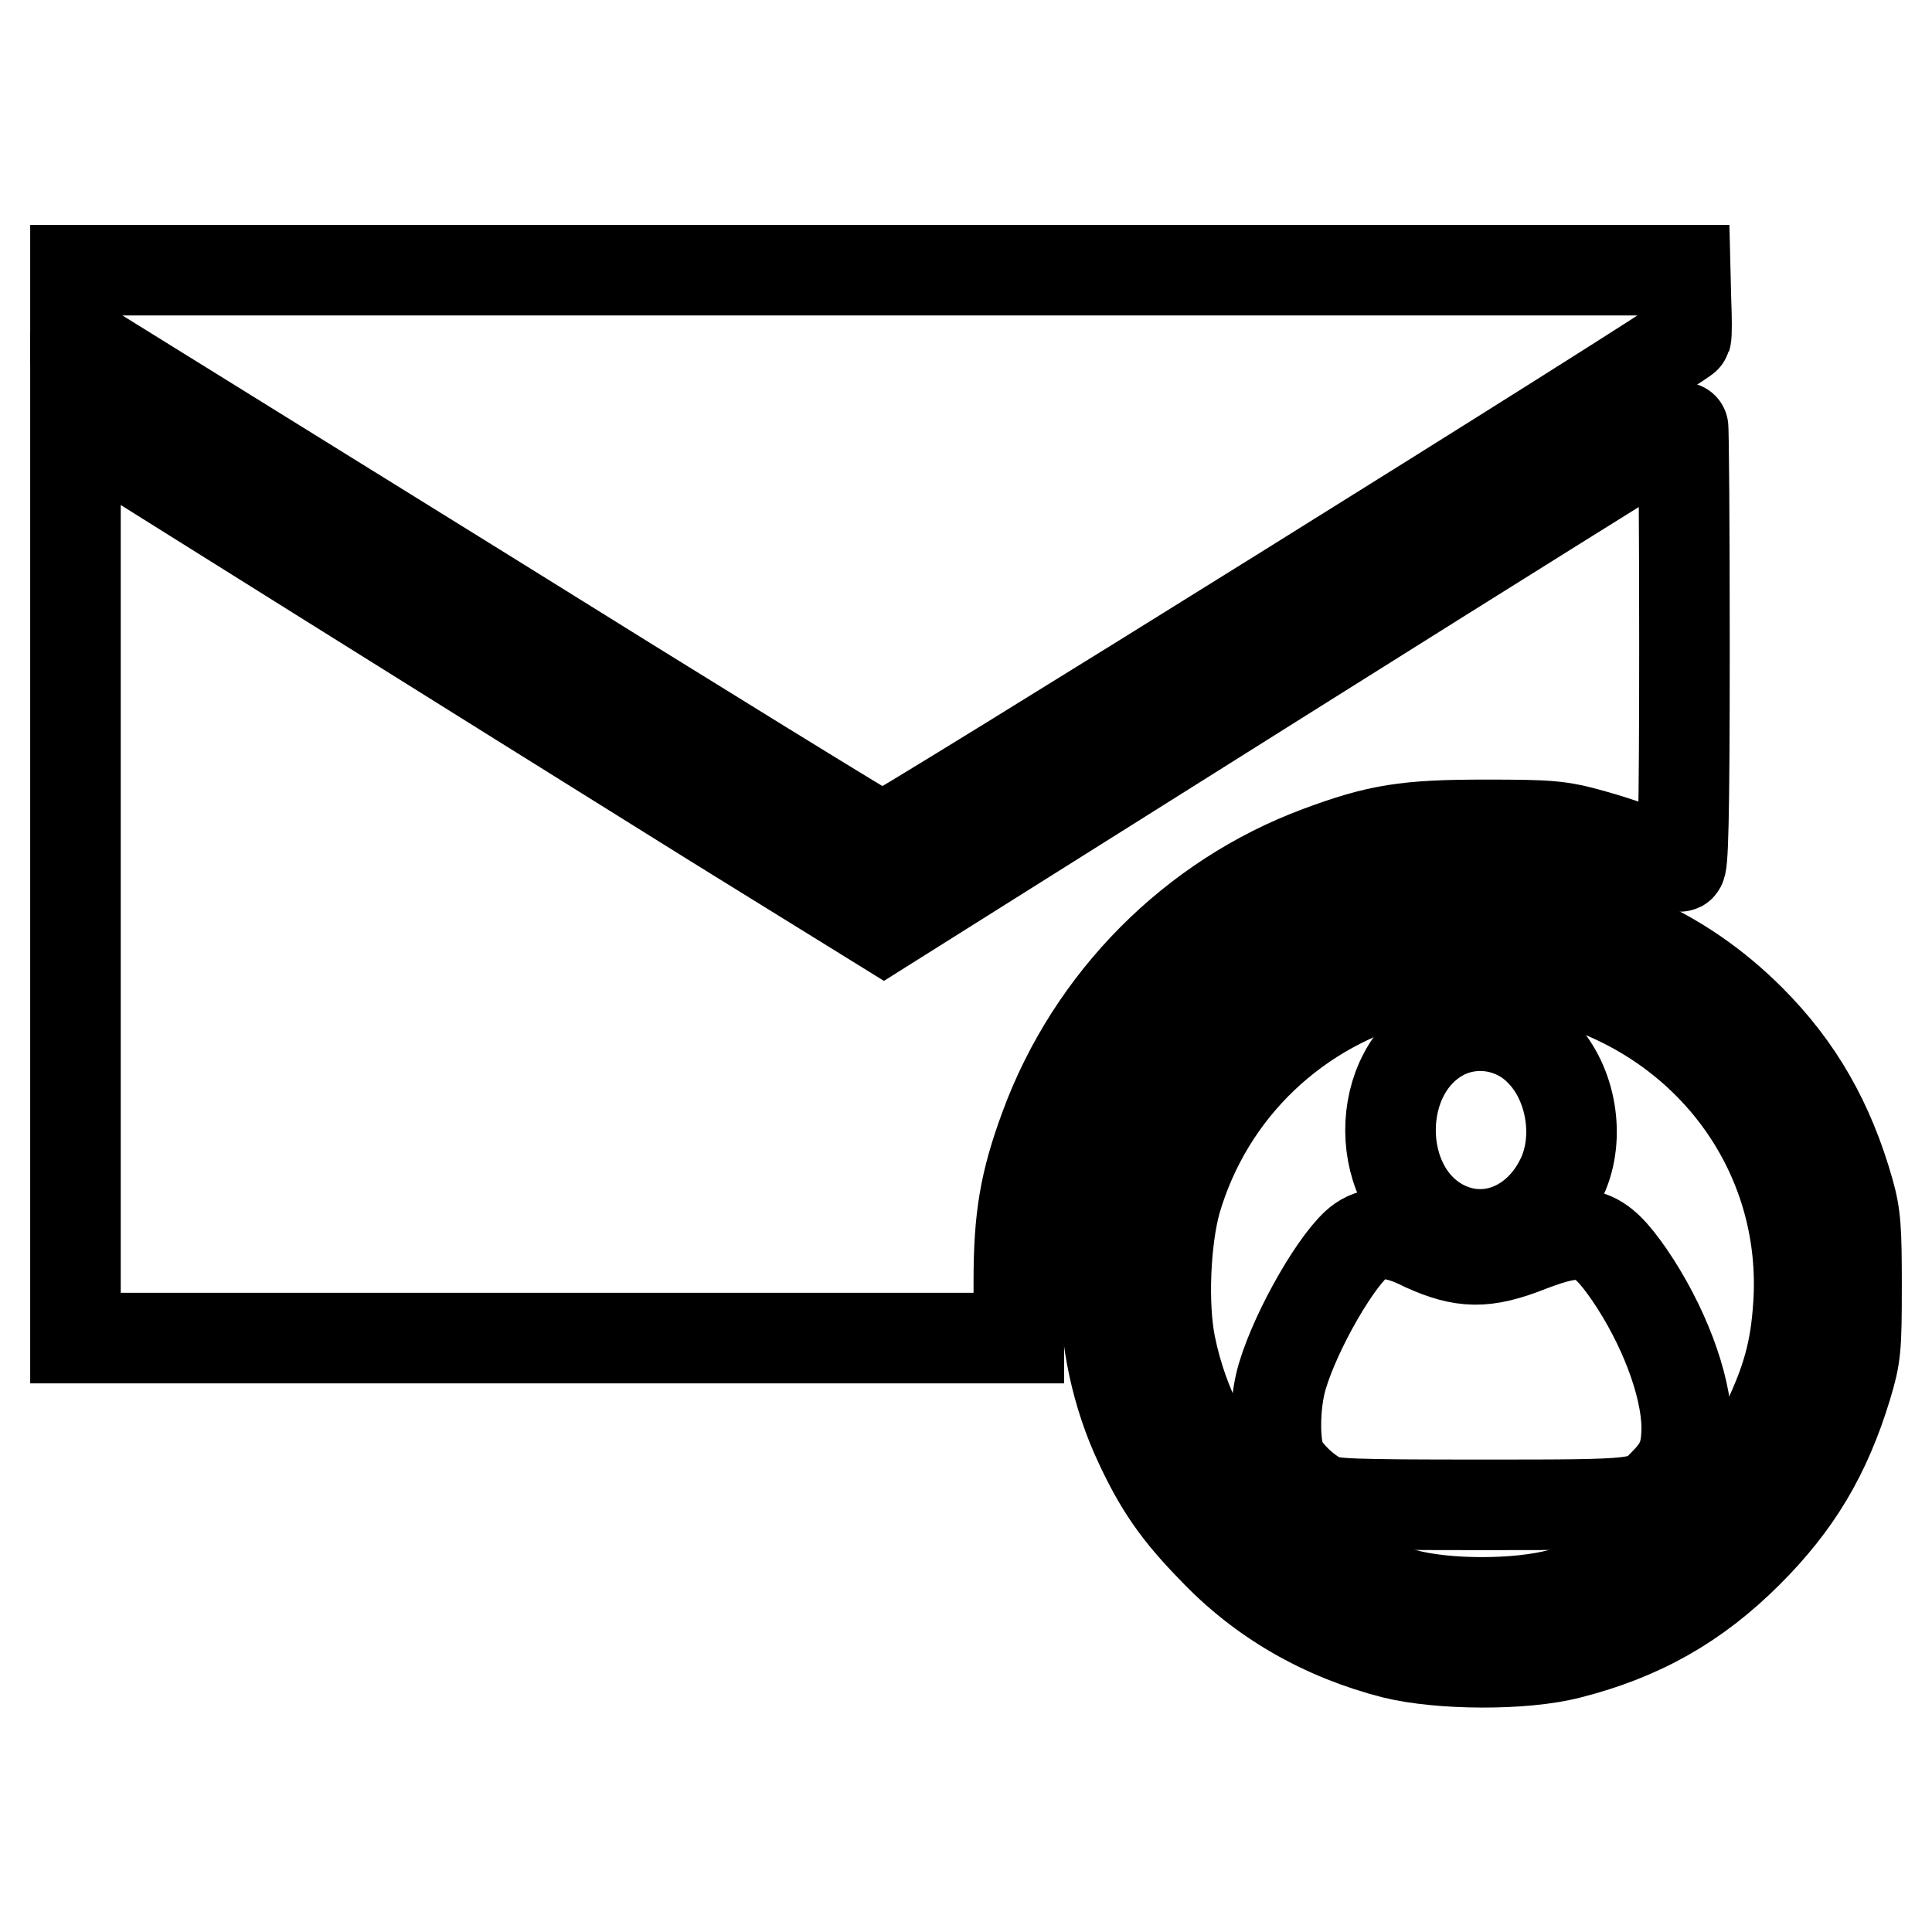
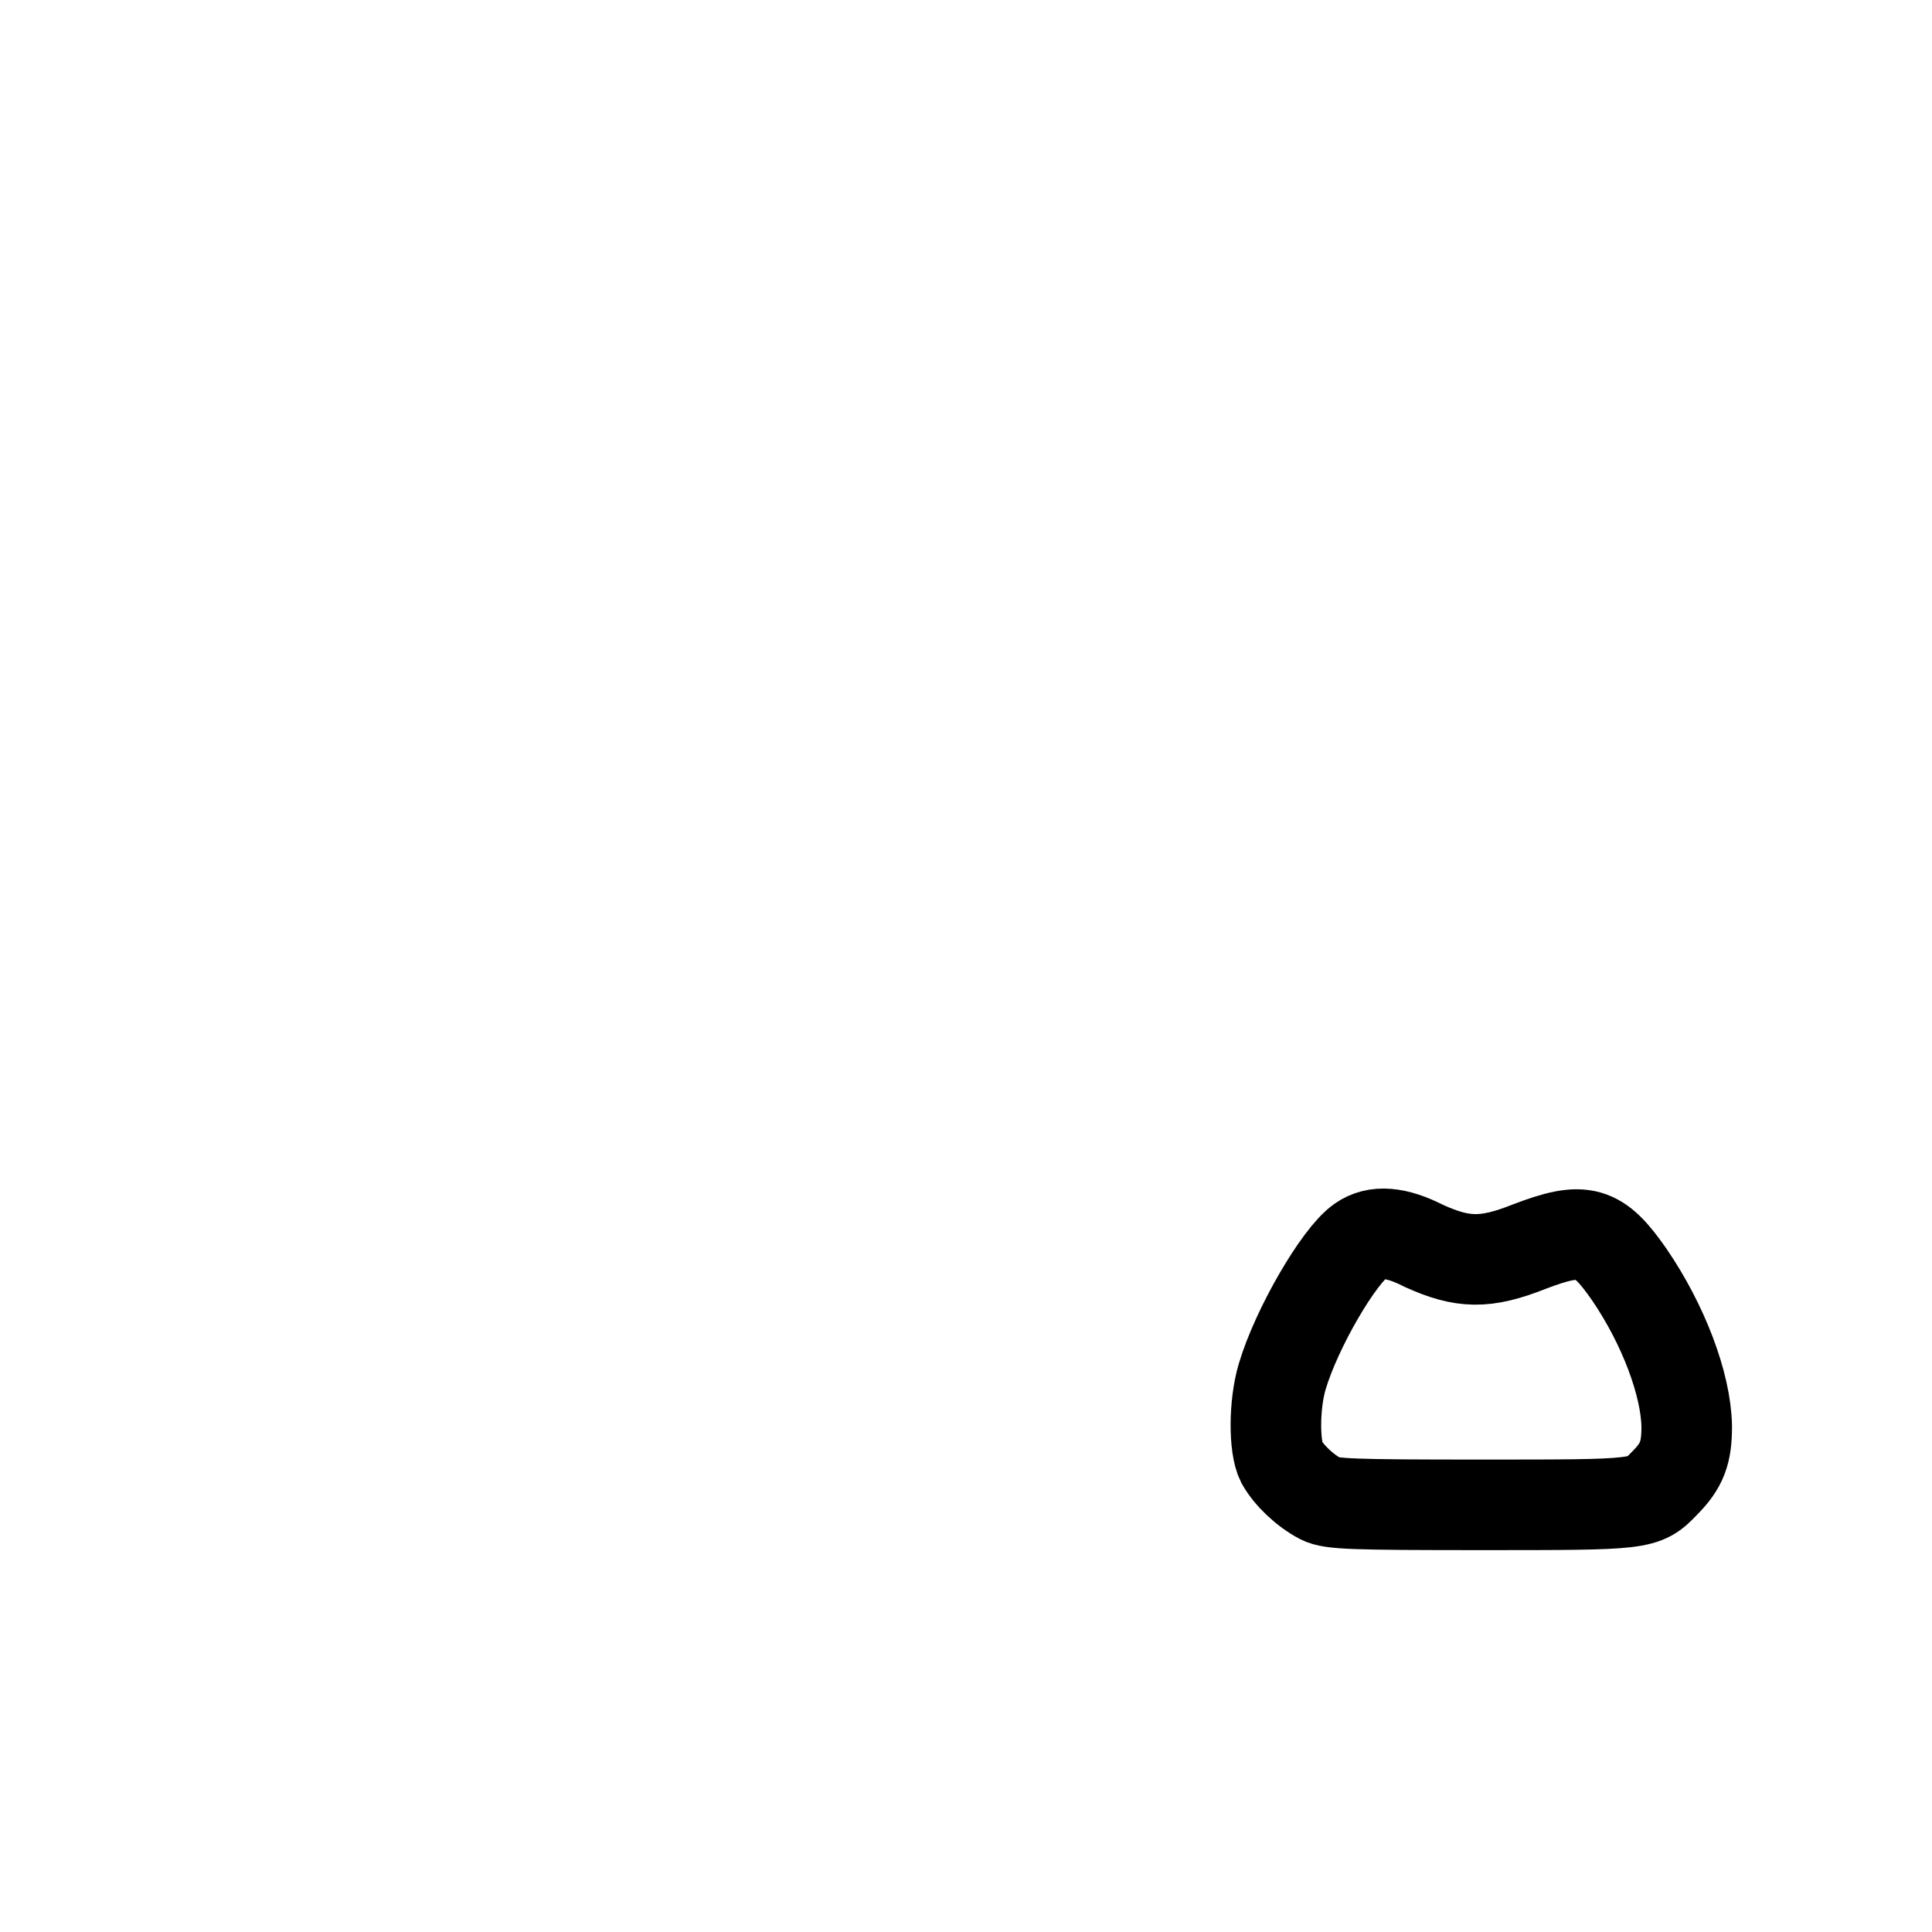
<svg xmlns="http://www.w3.org/2000/svg" version="1.1" x="0px" y="0px" viewBox="0 0 256 256" enable-background="new 0 0 256 256" xml:space="preserve">
  <g>
    <g>
      <g>
-         <path stroke-width="12" fill-opacity="0" stroke="#000000" d="M10,40.4v4.6L63.2,78c29.2,18.2,53.4,33.1,53.7,33.1c0.9,0,106.3-65.7,106.5-66.4c0.1-0.3,0.1-2.5,0-4.8l-0.1-4.1H116.6H10V40.4z" />
-         <path stroke-width="12" fill-opacity="0" stroke="#000000" d="M10,116.6v60.7h62.5H135l0-7.5c0-8.5,0.8-13.2,3.5-20.5c6.2-16.8,19.6-30.3,36.3-36.5c7.8-2.9,11.5-3.5,21.9-3.5c8.7,0,10,0.1,14.3,1.3c3.9,1.1,7.5,2.4,11.6,4.2c0.4,0.2,0.6-5.8,0.6-29c0-16.1-0.1-29.3-0.2-29.3c-0.1,0-24,14.9-53.1,33.2l-52.8,33.2l-22.3-13.8c-32.1-20-79.2-49.5-82.2-51.4L10,55.8V116.6z" />
-         <path stroke-width="12" fill-opacity="0" stroke="#000000" d="M191.3,120.5c-0.7,0.1-2.6,0.4-4.2,0.7c-15.4,2.7-29.3,13.5-36.1,28.1c-6.1,13-6.1,29,0,42c2.6,5.6,5,9.1,9.6,13.8c6.5,6.9,14.7,11.6,24.1,14c6.1,1.5,17.2,1.6,23.3,0c9.4-2.4,16.7-6.5,23.6-13.4c6.4-6.4,10.3-12.8,13.1-22c1.2-4,1.3-5,1.3-13.2c0-7.6-0.1-9.4-1-12.6c-2.6-9.2-6.7-16.4-13.1-22.8c-9.2-9.2-20.7-14.2-33.7-14.7C195.1,120.4,192,120.4,191.3,120.5z M209.5,130.5c18.4,6.3,30.1,23.4,28.8,42.5c-0.4,6-1.5,9.9-4.3,15.8c-5.3,11-15.3,19.2-27.3,22.4c-5.6,1.5-15.1,1.5-20.6,0c-15.9-4.2-27.7-16.8-31-32.9c-1.1-5.4-0.7-14,0.7-19.1c4.3-14.8,16-26,31.2-29.8c2.1-0.5,5-0.7,10.3-0.6C204.2,128.9,205.1,129,209.5,130.5z" />
-         <path stroke-width="12" fill-opacity="0" stroke="#000000" d="M191.4,137c-9.6,4.8-9.5,20.9,0.1,25.5c5.9,2.8,12.5-0.1,15.5-6.6c2.4-5.2,1.2-12.3-2.7-16.4C201,135.9,195.7,134.9,191.4,137z" />
        <path stroke-width="12" fill-opacity="0" stroke="#000000" d="M180.3,164.4c-2.9,2-8.5,11.6-10.4,18c-1.1,3.7-1.1,9.3-0.1,11.3c1,1.8,3.1,3.8,5.2,4.9c1.4,0.7,4.1,0.8,21.3,0.8c21.4,0,21.5,0,24.2-2.8c2.4-2.4,3-4.1,3-7.6c-0.1-5.6-3.1-13.5-7.6-20.1c-4.1-5.9-6-6.5-13.3-3.7c-5.8,2.3-8.8,2.2-13.9-0.1C185,163.2,182.3,163,180.3,164.4z" />
      </g>
    </g>
  </g>
</svg>